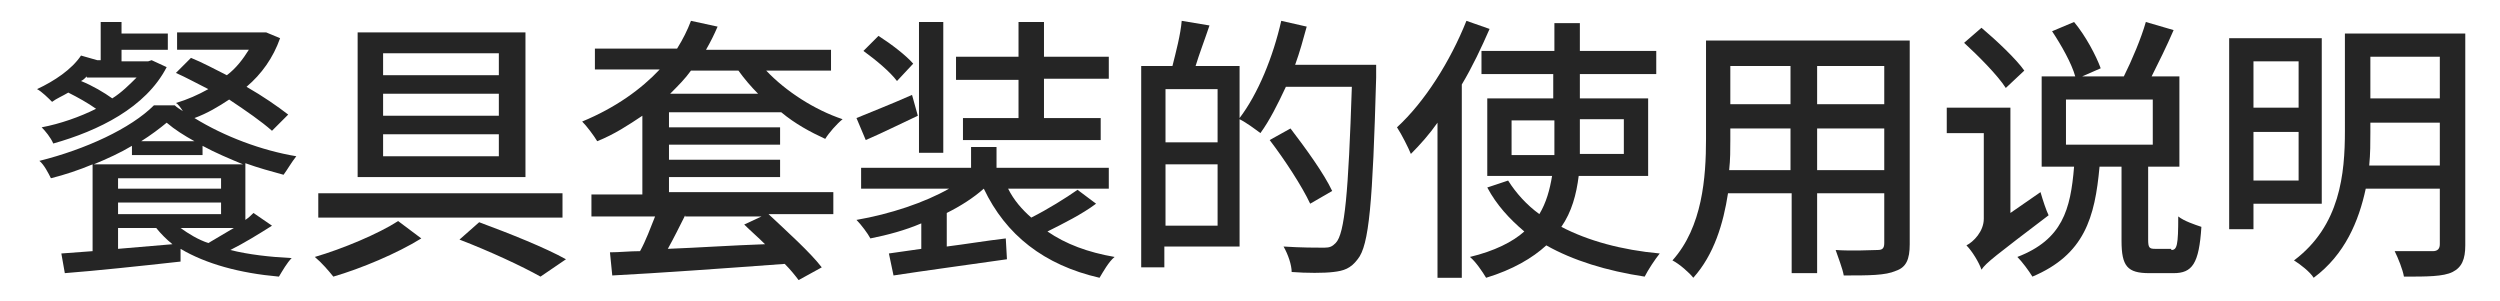
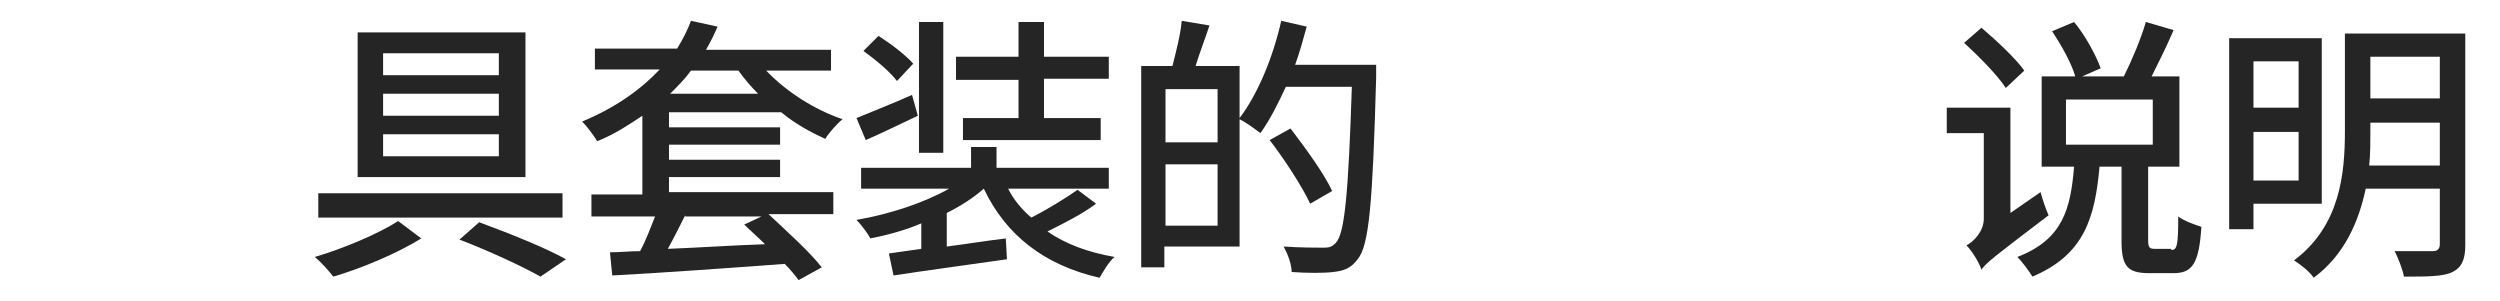
<svg xmlns="http://www.w3.org/2000/svg" version="1.1" id="レイヤー_1" x="0px" y="0px" viewBox="0 0 212 26" style="enable-background:new 0 0 212 26;" xml:space="preserve" height="26px" width="216px">
  <style type="text/css">
	.st0{fill:#252525;}
</style>
  <g>
-     <path class="st0" d="M12.4,5.8c-1.8,3.5-5.9,5.5-9.8,6.6c-0.2-0.5-0.7-1.1-1-1.4c1.6-0.3,3.3-0.9,4.7-1.6c-0.7-0.5-1.6-1-2.4-1.4   C3.4,8.3,2.9,8.5,2.5,8.8C2.2,8.5,1.6,7.9,1.2,7.7C2.7,7,4.2,6,5,4.8l1.4,0.4h0.3V1.9h1.8v1h4v1.4h-4v1h2.3l0.3-0.1L12.4,5.8z    M21.5,19.5c-1.1,0.7-2.4,1.5-3.6,2.1c1.6,0.4,3.4,0.6,5.3,0.7c-0.4,0.4-0.8,1.1-1.1,1.6c-3.4-0.3-6.3-1.1-8.5-2.4v1.1   c-3.6,0.4-7.4,0.8-10,1l-0.3-1.7l2.7-0.2v-7.5c-1.2,0.5-2.4,0.9-3.6,1.2c-0.2-0.4-0.6-1.2-1-1.5c4-1,7.9-2.8,9.9-4.8h1.8   c0.2,0.2,0.4,0.3,0.7,0.5c-0.2-0.3-0.4-0.6-0.6-0.7c1-0.3,1.9-0.7,2.8-1.2c-1-0.5-1.9-1-2.8-1.4L14.5,5c1,0.4,2.1,1,3.1,1.5   c0.8-0.6,1.4-1.4,1.9-2.2h-6.2V2.8h7.2L21,2.8l1.2,0.5c-0.6,1.7-1.6,3.1-2.9,4.2c1.4,0.8,2.7,1.7,3.6,2.4l-1.4,1.4   c-0.9-0.8-2.2-1.7-3.7-2.7c-0.9,0.6-1.9,1.2-3,1.6c2.6,1.6,5.8,2.8,8.8,3.3c-0.4,0.5-0.8,1.2-1.1,1.6c-1.1-0.3-2.2-0.6-3.3-1V19   c0.3-0.2,0.5-0.4,0.7-0.6L21.5,19.5z M5.5,6.6C5.3,6.8,5.2,6.9,5,7C6,7.4,7,8,7.7,8.5c0.8-0.5,1.5-1.2,2.1-1.8H5.5z M9.4,12.6   c-1,0.6-2.1,1.1-3.3,1.6h1.1v0H19c-1.2-0.5-2.4-1-3.5-1.6v0.8H9.4V12.6z M8.2,16.3h8.9v-0.9H8.2V16.3z M8.2,18.5h8.9v-1H8.2V18.5z    M12.9,21.1c-0.5-0.4-1-0.9-1.4-1.4H8.2v1.8L12.9,21.1z M14.8,12.2c-0.9-0.5-1.7-1-2.4-1.6c-0.6,0.5-1.4,1.1-2.2,1.6H14.8z    M13.6,19.7c0.7,0.5,1.5,1,2.4,1.3c0.7-0.4,1.5-0.9,2.2-1.3H13.6z" />
    <path class="st0" d="M34.4,20.6c-2.1,1.3-5.2,2.6-7.6,3.3c-0.4-0.5-1-1.2-1.6-1.7c2.4-0.7,5.5-2,7.2-3.1L34.4,20.6z M46.6,16.7v2.1   H25.5v-2.1H46.6z M43.4,2.8v12.5H28.9V2.8H43.4z M31.1,6.5h10V4.6h-10V6.5z M31.1,10h10V8.1h-10V10z M31.1,13.5h10v-1.9h-10V13.5z    M39.4,19.2c2.7,1,5.7,2.2,7.5,3.2l-2.2,1.5c-1.6-0.9-4.4-2.2-7-3.2L39.4,19.2z" />
    <path class="st0" d="M55.8,9.8V11h9.6v1.5h-9.6v1.3h9.6v1.5h-9.6v1.3H70v1.9h-5.6C66,20,68,21.8,69,23.1l-2,1.1   c-0.3-0.4-0.7-0.9-1.2-1.4c-5.4,0.4-11,0.8-14.9,1l-0.2-2c0.8,0,1.7-0.1,2.6-0.1c0.5-0.9,0.9-2,1.3-3h-5.5v-1.9h4.4V10   c-1.2,0.8-2.4,1.6-3.9,2.2c-0.3-0.5-0.9-1.3-1.3-1.7c2.9-1.2,5.1-2.8,6.7-4.5h-5.6V4.2h7.1c0.5-0.8,0.9-1.6,1.2-2.4L60,2.3   c-0.3,0.7-0.6,1.3-1,2h10.8v1.8h-5.6c1.7,1.8,4.2,3.4,6.6,4.2c-0.5,0.4-1.2,1.2-1.5,1.7c-1.3-0.6-2.6-1.3-3.8-2.3v0H55.8z    M57.2,18.6c-0.5,1-1,2-1.5,2.9c2.6-0.1,5.5-0.3,8.4-0.4c-0.6-0.6-1.3-1.2-1.8-1.7l1.5-0.7H57.2z M57.7,6.1c-0.5,0.7-1.1,1.3-1.8,2   h7.6c-0.6-0.6-1.2-1.3-1.7-2H57.7z" />
    <path class="st0" d="M92.7,17.6c-1.2,0.9-2.8,1.7-4.2,2.4c1.6,1.1,3.5,1.8,5.8,2.2c-0.5,0.4-1,1.3-1.3,1.8c-4.8-1.1-8.1-3.7-10-7.7   h0c-0.9,0.8-2,1.5-3.2,2.1v2.9c1.6-0.2,3.4-0.5,5.1-0.7l0.1,1.8c-3.5,0.5-7.2,1-9.8,1.4l-0.4-1.9l2.8-0.4v-2.2   c-1.4,0.6-2.9,1-4.4,1.3C73,20.2,72.4,19.4,72,19c2.9-0.5,5.9-1.5,8-2.7h-7.6v-1.8h9.5v-1.8h2.2v1.8h9.7v1.8h-8.7   c0.5,1,1.2,1.8,2,2.5c1.4-0.7,3-1.7,4-2.4L92.7,17.6z M77.3,10c-1.5,0.7-3.1,1.5-4.5,2.1L72,10.2c1.2-0.5,3-1.2,4.8-2L77.3,10z    M75.5,7c-0.6-0.8-1.8-1.8-2.9-2.6l1.3-1.3c1.1,0.7,2.4,1.7,3,2.4L75.5,7z M79.5,13.2h-2.1V1.9h2.1V13.2z M86,6.9h-5.4V4.9H86v-3   h2.2v3h5.6v1.9h-5.6v3.4h4.9v1.9H81.2v-1.9H86V6.9z" />
    <path class="st0" d="M116.9,5.6c0,0,0,0.8,0,1.1c-0.3,10.8-0.6,14.5-1.6,15.7c-0.6,0.8-1.2,1-2.1,1.1c-0.8,0.1-2.3,0.1-3.6,0   c0-0.6-0.3-1.5-0.7-2.2c1.5,0.1,2.9,0.1,3.5,0.1c0.5,0,0.7-0.1,1-0.4c0.8-0.8,1.1-4.4,1.4-13.5h-5.7c-0.7,1.5-1.4,2.9-2.2,4   c-0.4-0.3-1.2-0.9-1.8-1.2v11h-6.5v1.8h-2V5.7h2.7c0.3-1.2,0.7-2.7,0.8-3.9l2.4,0.4c-0.4,1.2-0.9,2.5-1.2,3.5h3.8v4.5   c1.6-2.1,2.9-5.3,3.6-8.4l2.2,0.5c-0.3,1.1-0.6,2.2-1,3.3H116.9z M98.7,7.7v4.6h4.5V7.7H98.7z M103.2,19.5v-5.3h-4.5v5.3H103.2z    M111.2,17.6c-0.7-1.5-2.2-3.8-3.5-5.5l1.8-1c1.3,1.7,2.9,3.9,3.6,5.4L111.2,17.6z" />
-     <path class="st0" d="M126.7,2.5c-0.7,1.6-1.5,3.3-2.4,4.8V24h-2.1V10.6c-0.7,1-1.5,1.9-2.3,2.7c-0.2-0.5-0.8-1.7-1.2-2.3   c2.4-2.2,4.6-5.7,6-9.2L126.7,2.5z M134.4,15.2c-0.2,1.6-0.6,3.1-1.5,4.4c2.3,1.2,5.2,2,8.5,2.3c-0.4,0.5-1,1.4-1.3,2   c-3.3-0.5-6.2-1.4-8.5-2.7c-1.2,1.1-2.9,2.1-5.2,2.8c-0.3-0.5-0.9-1.4-1.4-1.8c2.1-0.5,3.7-1.3,4.7-2.2c-1.3-1.1-2.4-2.3-3.2-3.8   l1.8-0.6c0.7,1.1,1.6,2.1,2.7,2.9c0.6-1,0.9-2.1,1.1-3.3h-5.6V8.5h5.7V6.4H126v-2h6.3V2h2.2v2.4h6.6v2h-6.6v2.1h5.9v6.7H134.4z    M132.3,13.4v-0.7v-2.3h-3.7v3H132.3z M134.5,10.3v2.3c0,0.2,0,0.5,0,0.7h3.8v-3H134.5z" />
-     <path class="st0" d="M163,21.1c0,1.3-0.3,2-1.2,2.3c-0.9,0.4-2.3,0.4-4.5,0.4c-0.1-0.6-0.5-1.6-0.7-2.2c1.5,0.1,3.1,0,3.6,0   c0.4,0,0.6-0.1,0.6-0.6v-4.3H155v6.9h-2.2v-6.9h-5.5c-0.4,2.6-1.2,5.3-3,7.3c-0.3-0.4-1.2-1.2-1.8-1.5c2.6-2.9,2.9-7.2,2.9-10.5   V3.5H163V21.1z M152.7,14.7v-3.6h-5.2v1c0,0.8,0,1.7-0.1,2.6H152.7z M147.5,5.7V9h5.2V5.7H147.5z M160.8,5.7H155V9h5.8V5.7z    M160.8,14.7v-3.6H155v3.6H160.8z" />
    <path class="st0" d="M174.3,16.6c0.2,0.7,0.5,1.6,0.7,2c-4.6,3.5-5.4,4.1-5.8,4.7c-0.2-0.6-0.8-1.6-1.3-2.1   c0.6-0.3,1.5-1.2,1.5-2.3v-7.4h-3.2V9.3h5.5v9.1L174.3,16.6z M171.3,7.6c-0.7-1.1-2.4-2.8-3.6-3.9l1.5-1.3c1.3,1.1,3,2.7,3.7,3.7   L171.3,7.6z M185.6,21.6c0.5,0,0.6-0.4,0.6-2.9c0.5,0.4,1.4,0.7,2,0.9c-0.2,3.2-0.8,4-2.4,4h-2.1c-1.9,0-2.4-0.6-2.4-2.8v-6.4h-1.9   c-0.4,4.4-1.3,7.6-5.8,9.5c-0.3-0.5-0.9-1.3-1.3-1.7c3.9-1.5,4.6-4.1,4.9-7.8h-2.8V6.6h2.9c-0.3-1.1-1.2-2.7-2-3.9l1.9-0.8   c1,1.2,1.9,2.9,2.3,4l-1.6,0.7h3.6c0.7-1.4,1.5-3.3,1.9-4.7l2.4,0.7c-0.6,1.4-1.3,2.8-1.9,4h2.4v7.8h-2.7v6.3   c0,0.7,0.1,0.8,0.6,0.8H185.6z M176.5,12.5h7.5V8.6h-7.5V12.5z" />
    <path class="st0" d="M192.7,17.6v2.2h-2.1V3.3h8v14.3H192.7z M192.7,5.3v4h3.9v-4H192.7z M196.6,15.6v-4.2h-3.9v4.2H196.6z    M211,21.2c0,1.2-0.3,1.9-1.1,2.3c-0.8,0.4-2.2,0.4-4.2,0.4c-0.1-0.6-0.5-1.6-0.8-2.2c1.4,0,2.9,0,3.3,0c0.4,0,0.6-0.2,0.6-0.6   v-4.8h-6.4c-0.6,2.8-1.8,5.7-4.5,7.7c-0.3-0.5-1.2-1.2-1.7-1.5c4-3,4.4-7.5,4.4-11.2V2.9H211V21.2z M208.8,14.3v-3.7h-6v0.8   c0,0.9,0,1.9-0.1,2.9H208.8z M202.8,4.9v3.6h6V4.9H202.8z" />
  </g>
</svg>